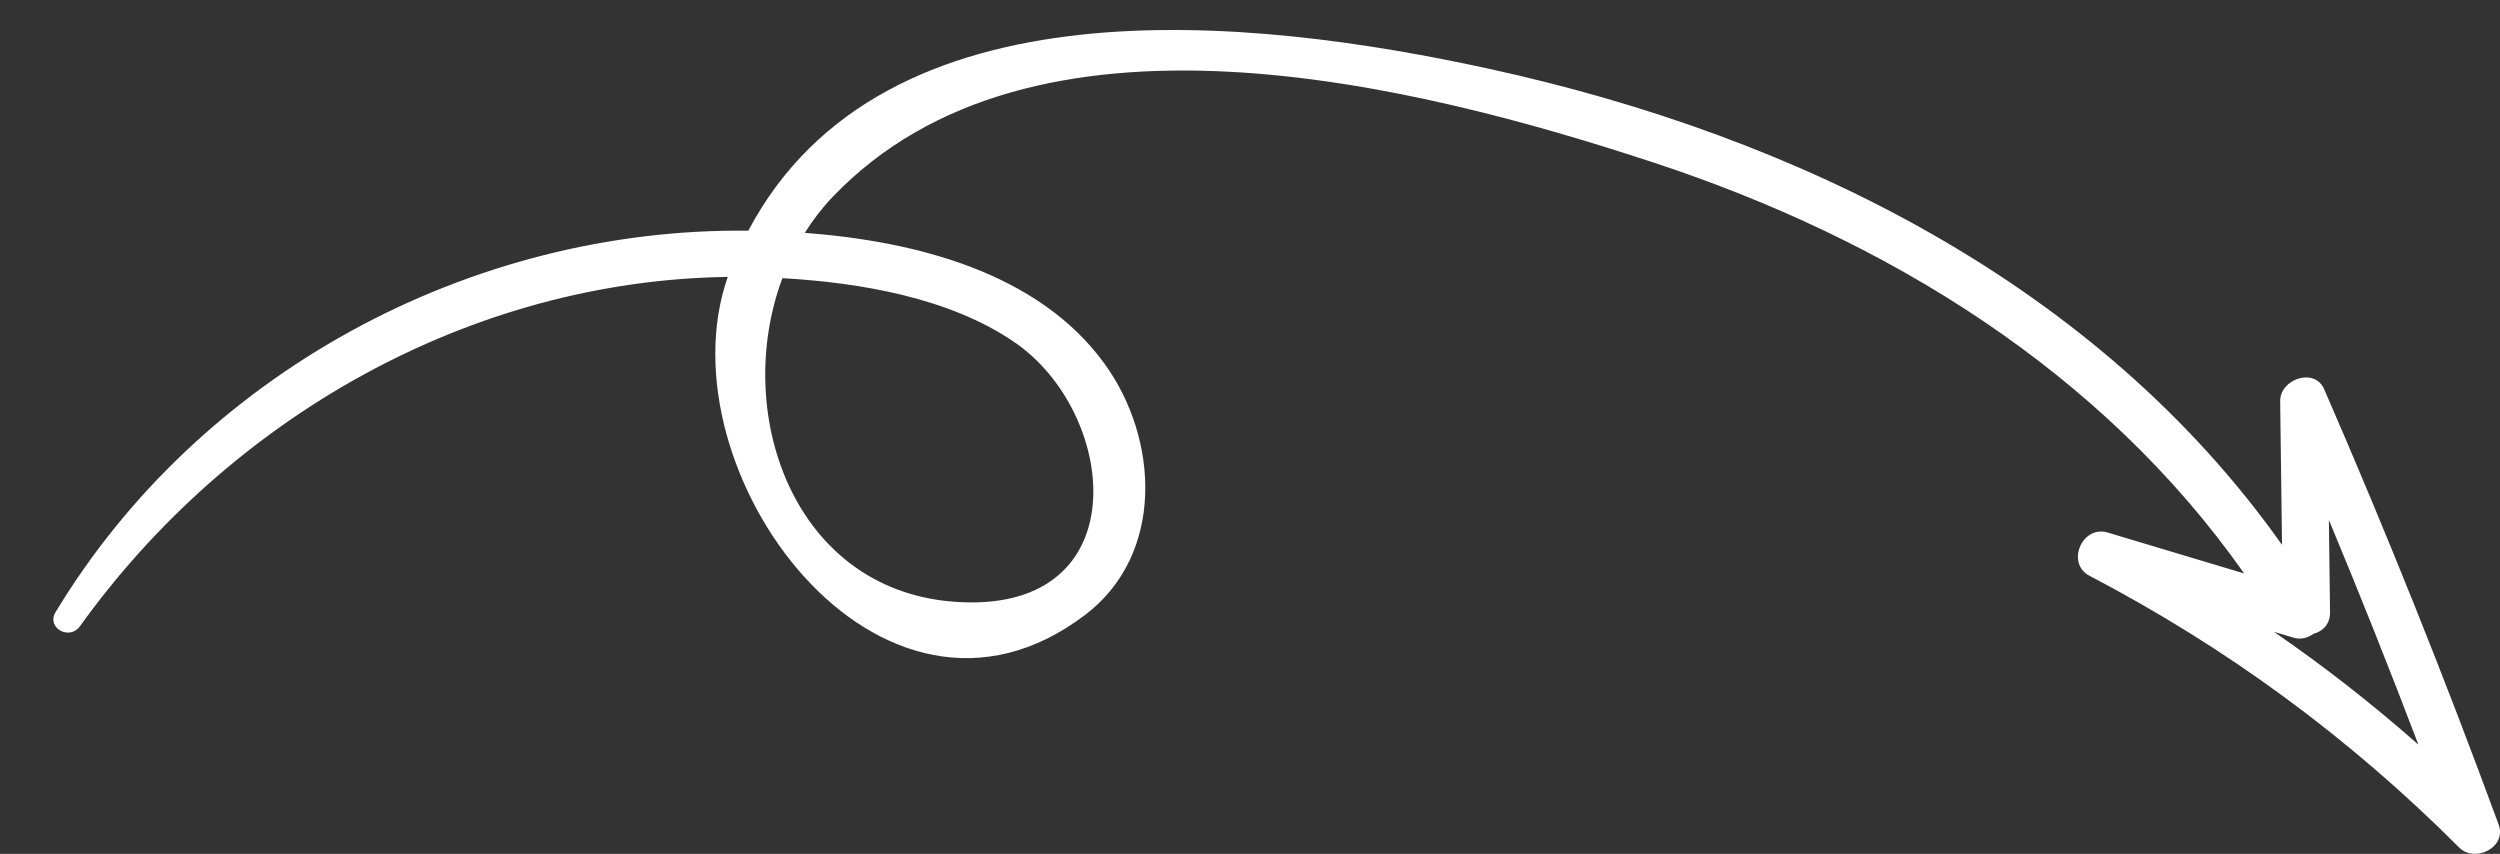
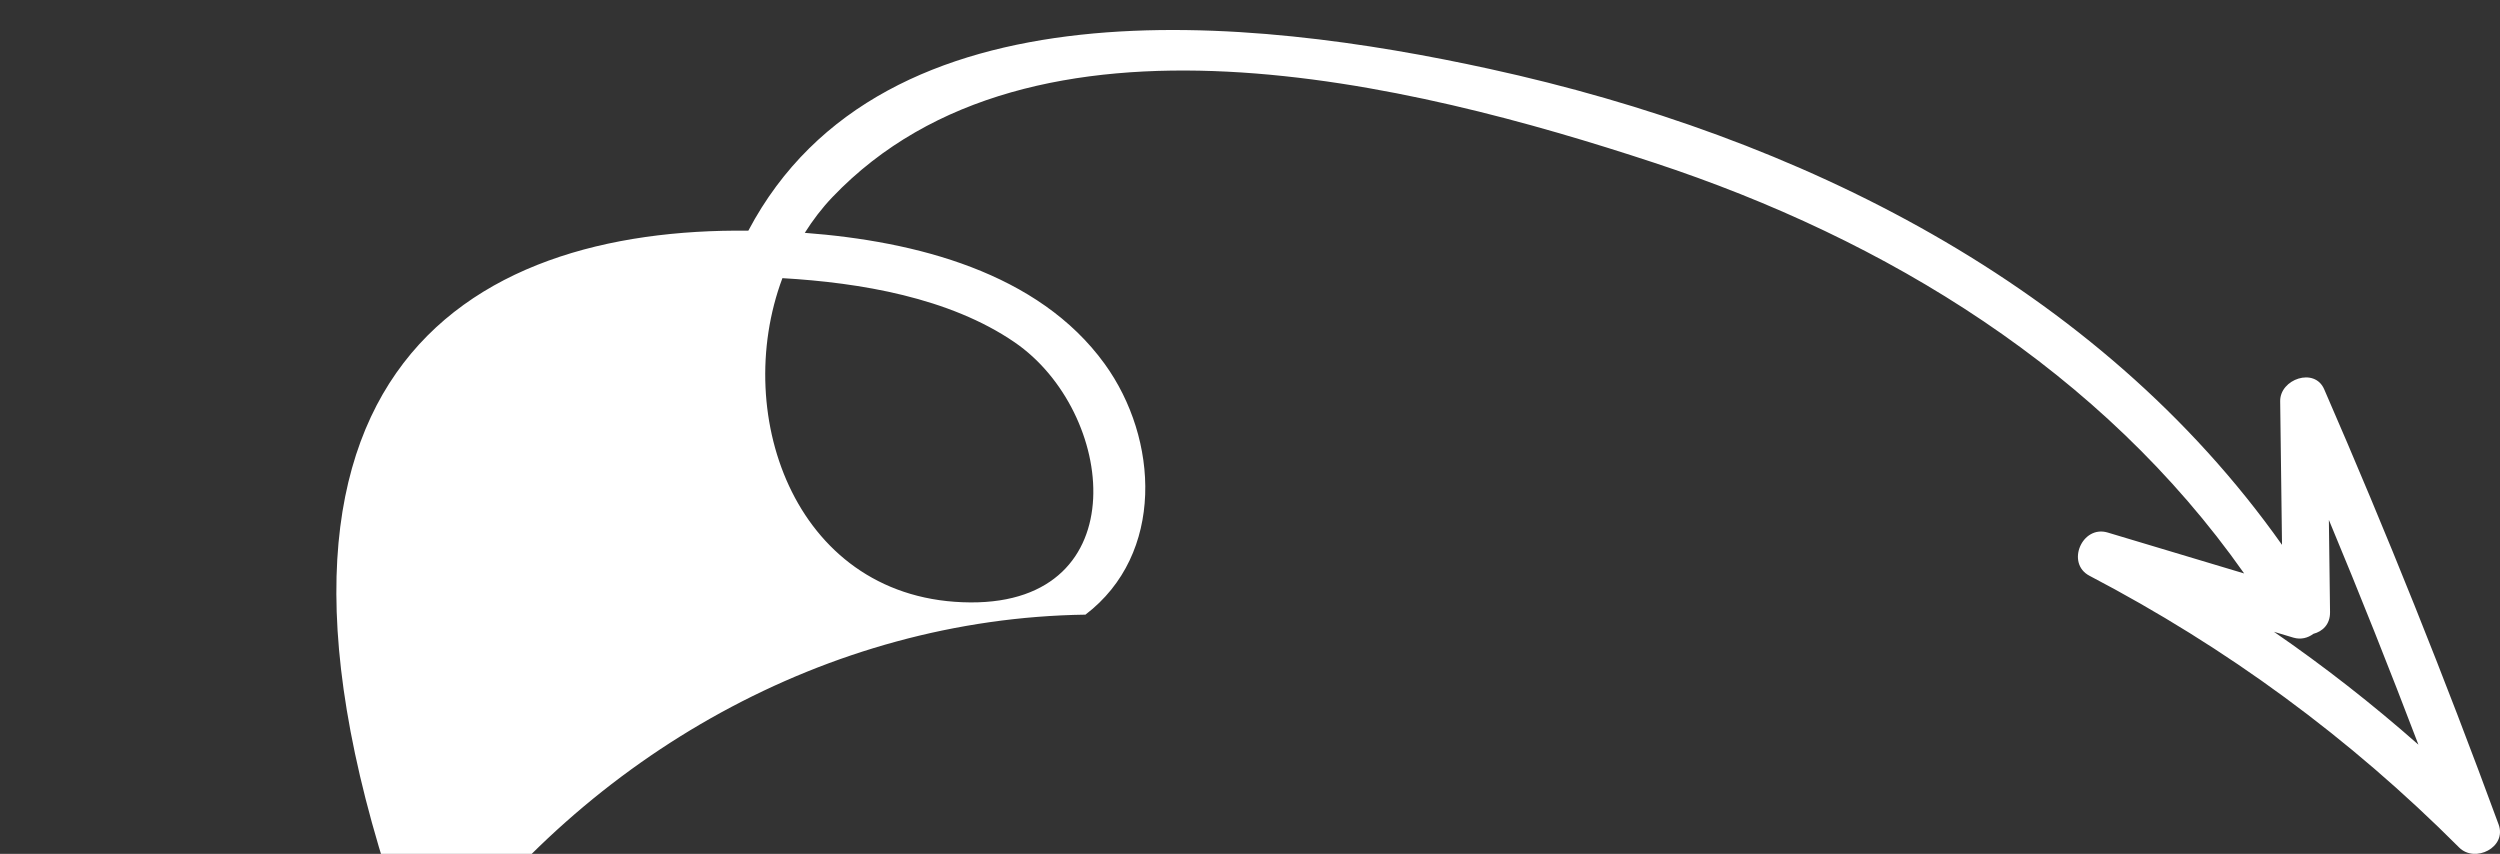
<svg xmlns="http://www.w3.org/2000/svg" version="1.1" id="Layer_1" x="0px" y="0px" width="692.683px" height="236.585px" viewBox="0 0 692.683 236.585" enable-background="new 0 0 692.683 236.585" xml:space="preserve">
  <rect x="0" y="0" width="692.683" height="236.585" fill="#333333" stroke="none" />
-   <path fill="#FFFFFF" d="M681.361,234.818c-30.368-30.428-64.348-55.369-102.432-75.295c-6.579-3.445-2.052-14.104,5.049-11.975  c12.609,3.781,25.212,7.561,37.819,11.342c-39.382-55.963-98.735-92.485-163.599-113.84C391.405,23.051,285.958-3.32,230.64,54.622  c-2.905,3.045-5.436,6.376-7.654,9.894c30.611,2.314,64.716,10.916,83.091,36.313c15.031,20.772,16.667,52.708-5.326,69.474  c-56.757,43.275-117.847-39.896-99.11-93.579c-71.392,1.022-138.007,39.011-179.5,96.809c-2.87,4.003-9.381,0.45-6.734-3.935  C55.333,103.496,130.15,63.043,207.343,63.916C244.656-6.694,346.975,4.707,412.722,19.092  c85.637,18.722,168.402,59.55,219.562,131.872c-0.174-13.273-0.341-26.551-0.508-39.818c-0.072-6.084,9.509-9.469,12.188-3.302  c17.288,39.741,33.412,79.919,48.337,120.604C694.627,234.789,685.74,239.208,681.361,234.818 M268.905,166.912  c46.258,0.238,40.291-52.859,12.196-72.089c-18.075-12.375-42.822-16.509-64.317-17.753  C202.393,115.537,220.879,166.66,268.905,166.912 M640.968,175.621c-1.502,1.142-3.469,1.662-5.521,1.053  c-1.801-0.539-3.601-1.084-5.402-1.621c13.95,9.6,27.271,20.024,40.035,31.276c-7.956-20.888-16.21-41.649-24.812-62.278  c0.108,8.518,0.215,17.041,0.323,25.559C645.634,173.011,643.504,174.968,640.968,175.621" />
+   <path fill="#FFFFFF" d="M681.361,234.818c-30.368-30.428-64.348-55.369-102.432-75.295c-6.579-3.445-2.052-14.104,5.049-11.975  c12.609,3.781,25.212,7.561,37.819,11.342c-39.382-55.963-98.735-92.485-163.599-113.84C391.405,23.051,285.958-3.32,230.64,54.622  c-2.905,3.045-5.436,6.376-7.654,9.894c30.611,2.314,64.716,10.916,83.091,36.313c15.031,20.772,16.667,52.708-5.326,69.474  c-71.392,1.022-138.007,39.011-179.5,96.809c-2.87,4.003-9.381,0.45-6.734-3.935  C55.333,103.496,130.15,63.043,207.343,63.916C244.656-6.694,346.975,4.707,412.722,19.092  c85.637,18.722,168.402,59.55,219.562,131.872c-0.174-13.273-0.341-26.551-0.508-39.818c-0.072-6.084,9.509-9.469,12.188-3.302  c17.288,39.741,33.412,79.919,48.337,120.604C694.627,234.789,685.74,239.208,681.361,234.818 M268.905,166.912  c46.258,0.238,40.291-52.859,12.196-72.089c-18.075-12.375-42.822-16.509-64.317-17.753  C202.393,115.537,220.879,166.66,268.905,166.912 M640.968,175.621c-1.502,1.142-3.469,1.662-5.521,1.053  c-1.801-0.539-3.601-1.084-5.402-1.621c13.95,9.6,27.271,20.024,40.035,31.276c-7.956-20.888-16.21-41.649-24.812-62.278  c0.108,8.518,0.215,17.041,0.323,25.559C645.634,173.011,643.504,174.968,640.968,175.621" />
</svg>